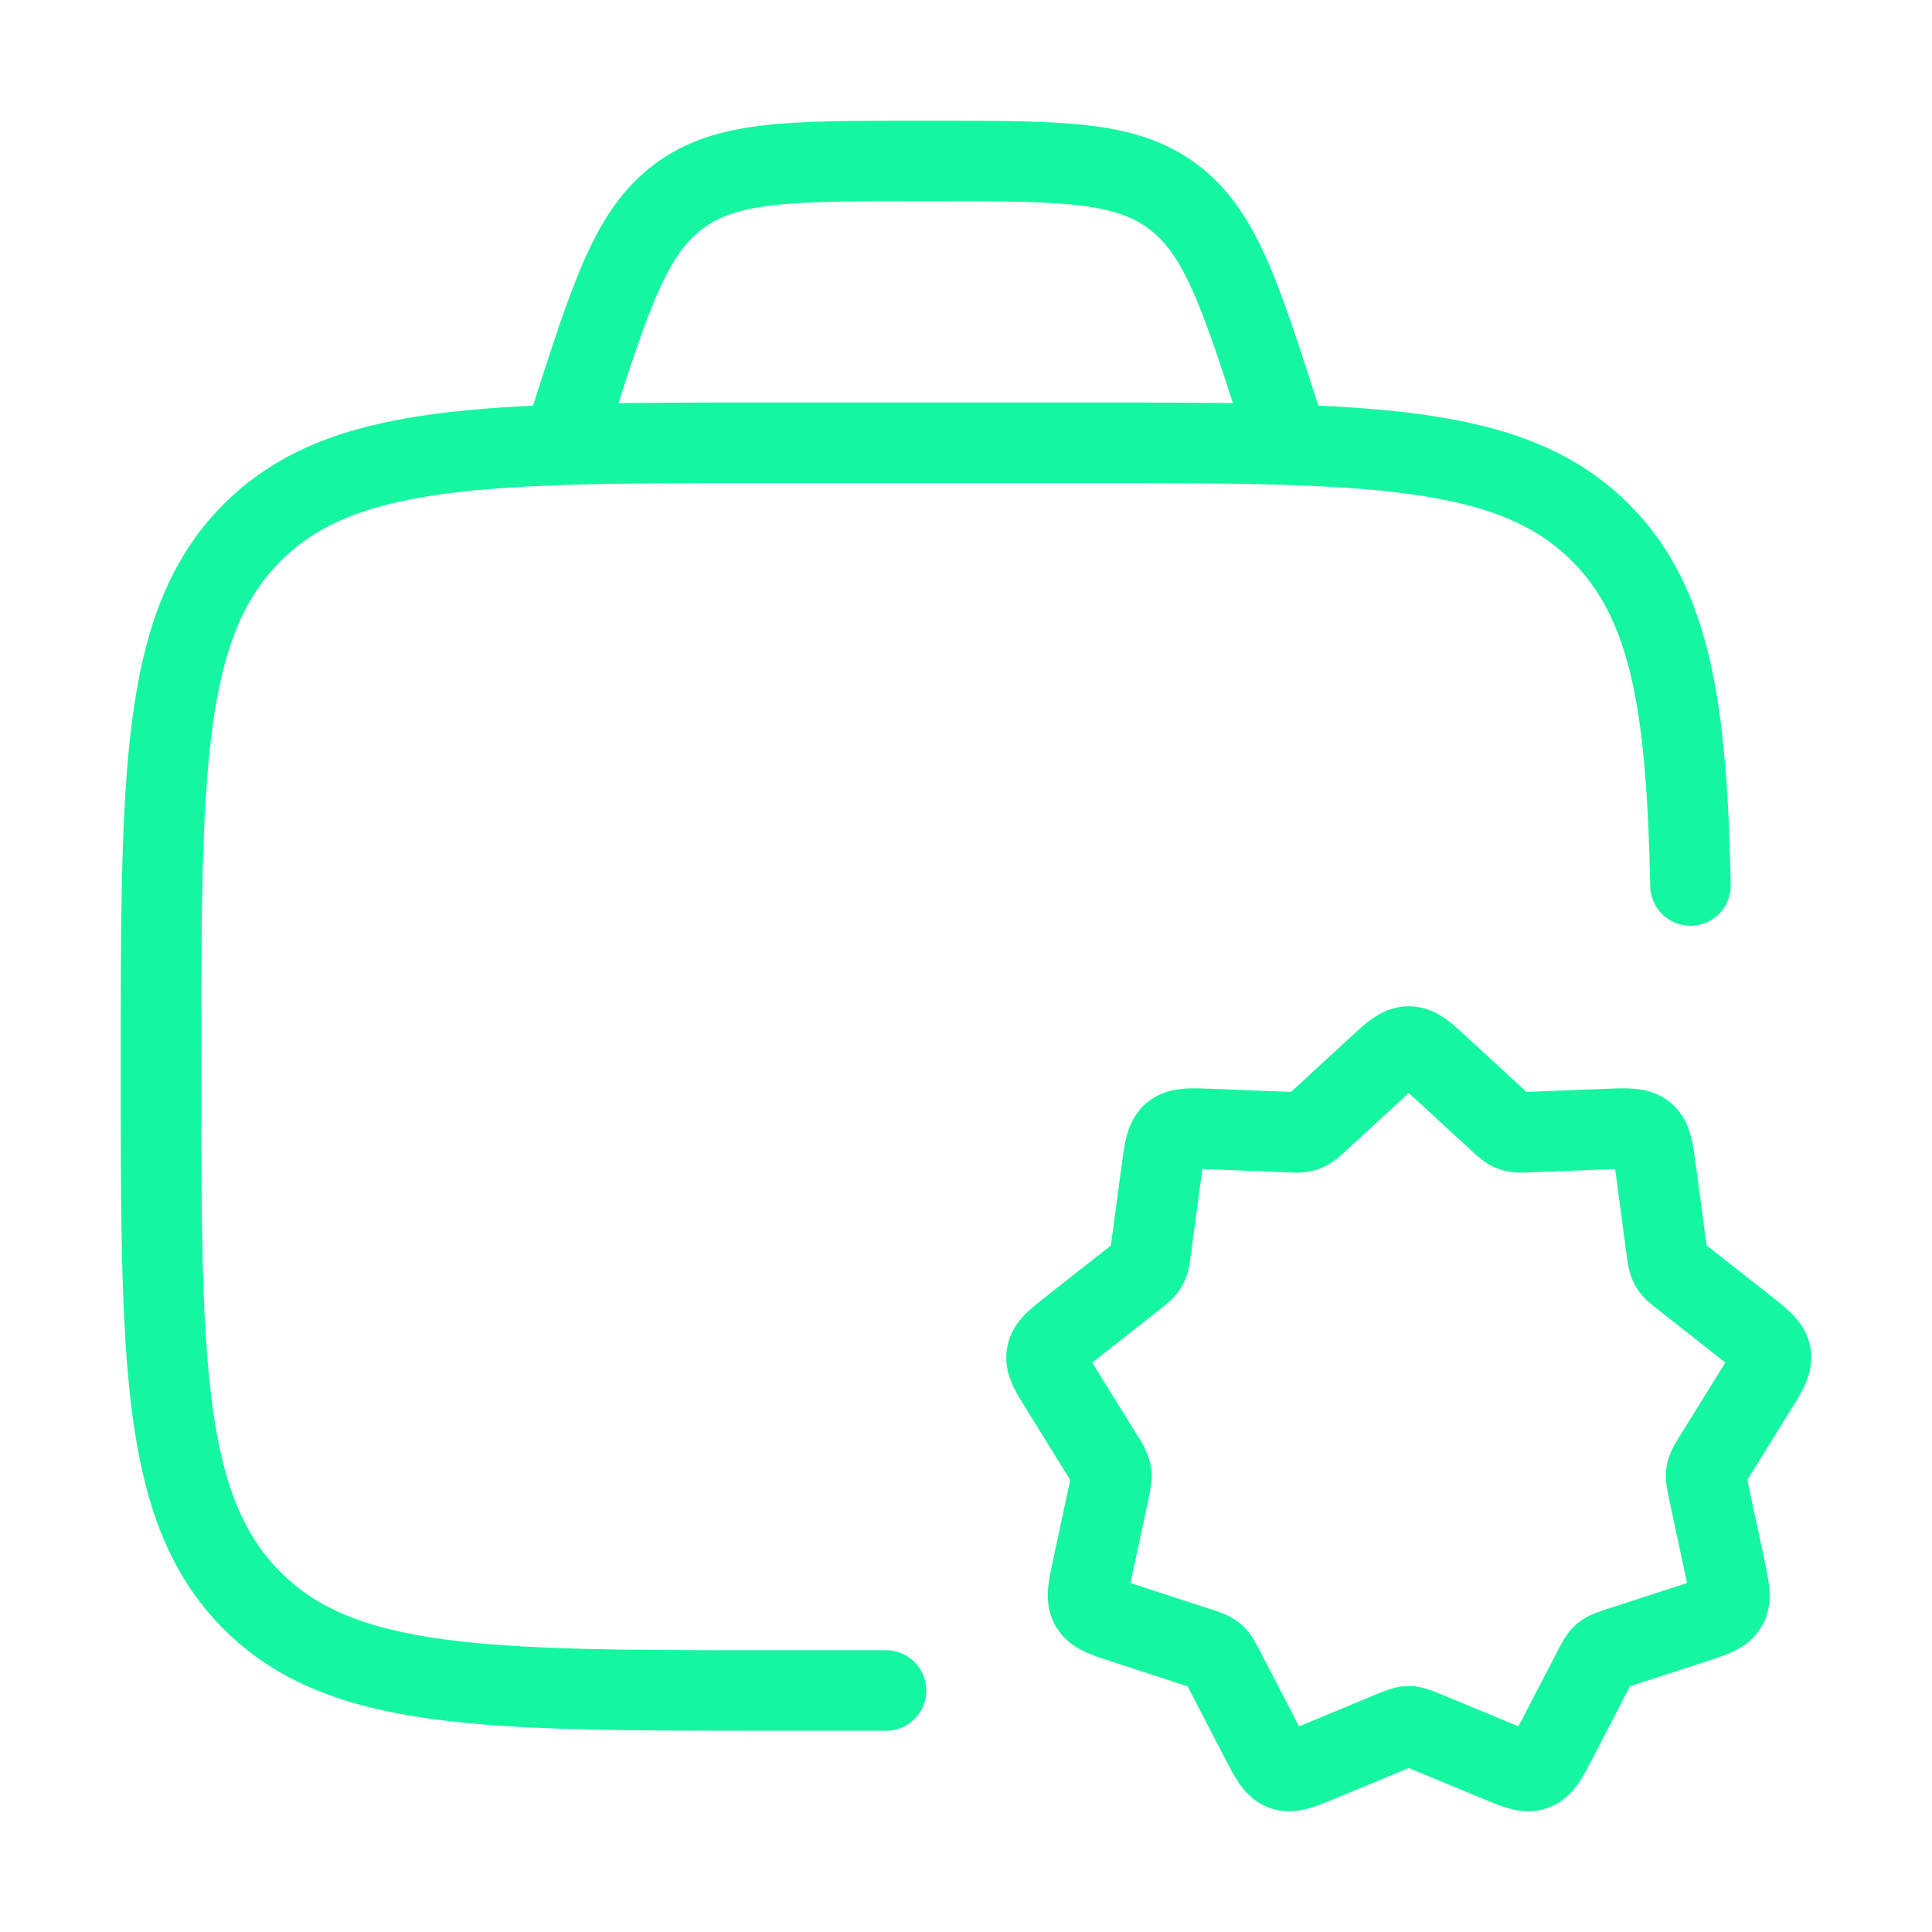
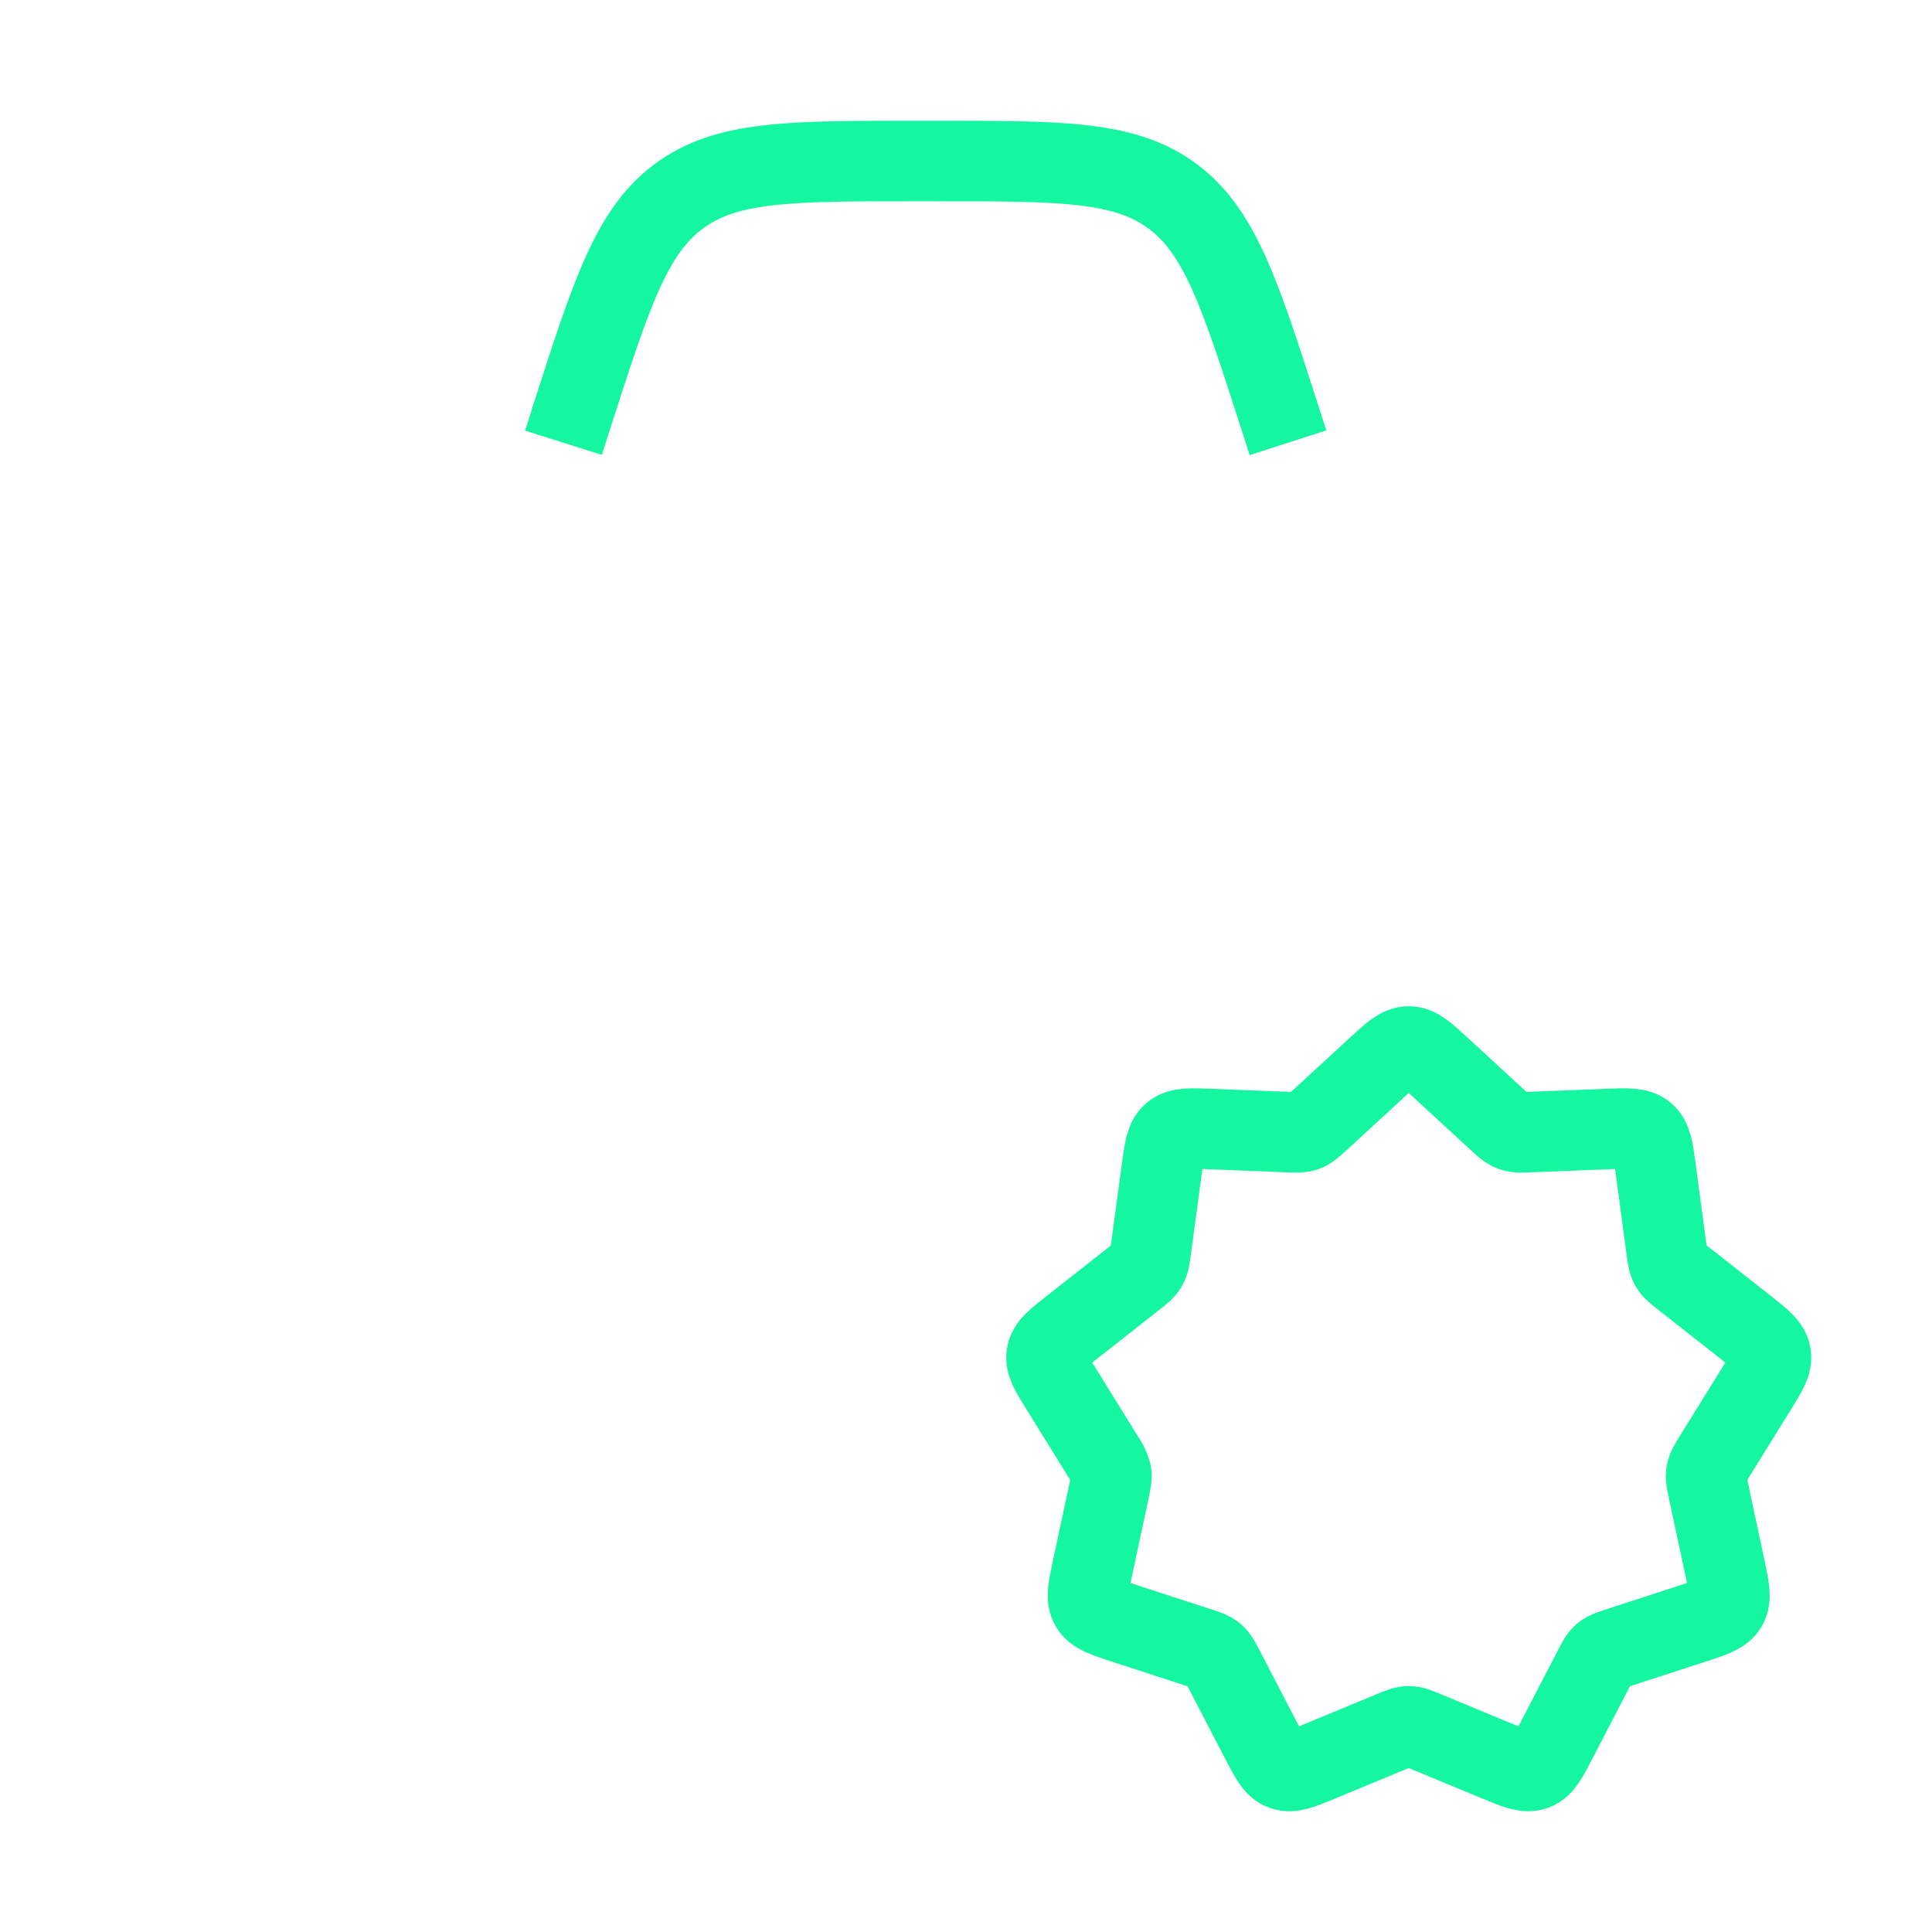
<svg xmlns="http://www.w3.org/2000/svg" width="60" height="60" viewBox="0 0 60 60" fill="none">
-   <path d="M27.517 52.5H24.012C15.05 52.5 10.57 52.5 7.785 49.663C5 46.825 5 42.26 5 33.125C5 23.992 5 19.425 7.785 16.587C10.57 13.75 15.05 13.75 24.012 13.75H33.52C42.483 13.75 46.965 13.75 49.75 16.587C51.892 18.77 52.385 21.977 52.5 27.5" stroke="#15F6A0" stroke-width="2.5" stroke-linecap="round" />
  <path d="M40 13.75L39.75 12.975C38.513 9.125 37.895 7.2 36.422 6.1C34.947 5 32.992 5 29.075 5H28.418C24.505 5 22.547 5 21.075 6.1C19.6 7.2 18.983 9.125 17.745 12.975L17.5 13.75M42.778 33.138C43.24 32.712 43.47 32.5 43.75 32.5C44.03 32.5 44.26 32.712 44.722 33.138L46.505 34.78C46.72 34.977 46.828 35.078 46.96 35.125C47.095 35.175 47.24 35.17 47.535 35.157L49.94 35.062C50.56 35.038 50.87 35.028 51.083 35.205C51.295 35.383 51.337 35.69 51.42 36.305L51.75 38.77C51.79 39.055 51.807 39.195 51.877 39.32C51.947 39.44 52.06 39.528 52.285 39.705L54.225 41.23C54.705 41.61 54.945 41.797 54.992 42.068C55.04 42.337 54.877 42.597 54.557 43.117L53.242 45.235C53.093 45.477 53.017 45.6 52.992 45.735C52.968 45.87 52.998 46.013 53.057 46.292L53.58 48.737C53.705 49.337 53.77 49.638 53.633 49.877C53.495 50.117 53.203 50.212 52.62 50.403L50.305 51.155C50.03 51.245 49.89 51.29 49.782 51.38C49.675 51.472 49.608 51.602 49.475 51.86L48.345 54.038C48.057 54.595 47.913 54.873 47.65 54.968C47.388 55.062 47.1 54.943 46.52 54.703L44.3 53.782C44.028 53.67 43.892 53.612 43.75 53.612C43.608 53.612 43.472 53.67 43.2 53.782L40.98 54.703C40.4 54.943 40.112 55.062 39.85 54.968C39.587 54.873 39.443 54.593 39.155 54.038L38.025 51.86C37.89 51.602 37.825 51.472 37.718 51.383C37.61 51.292 37.47 51.245 37.195 51.157L34.88 50.403C34.297 50.212 34.005 50.117 33.867 49.877C33.73 49.638 33.792 49.34 33.92 48.737L34.445 46.292C34.502 46.013 34.532 45.873 34.508 45.737C34.456 45.557 34.371 45.387 34.258 45.237L32.945 43.117C32.62 42.597 32.46 42.337 32.508 42.068C32.555 41.797 32.795 41.61 33.275 41.233L35.215 39.708C35.44 39.528 35.553 39.44 35.623 39.318C35.693 39.195 35.71 39.055 35.748 38.767L36.08 36.305C36.163 35.693 36.205 35.383 36.417 35.205C36.63 35.028 36.94 35.038 37.56 35.062L39.968 35.157C40.26 35.17 40.405 35.175 40.54 35.125C40.672 35.075 40.78 34.977 40.995 34.78L42.778 33.138Z" stroke="#15F6A0" stroke-width="2.5" />
</svg>